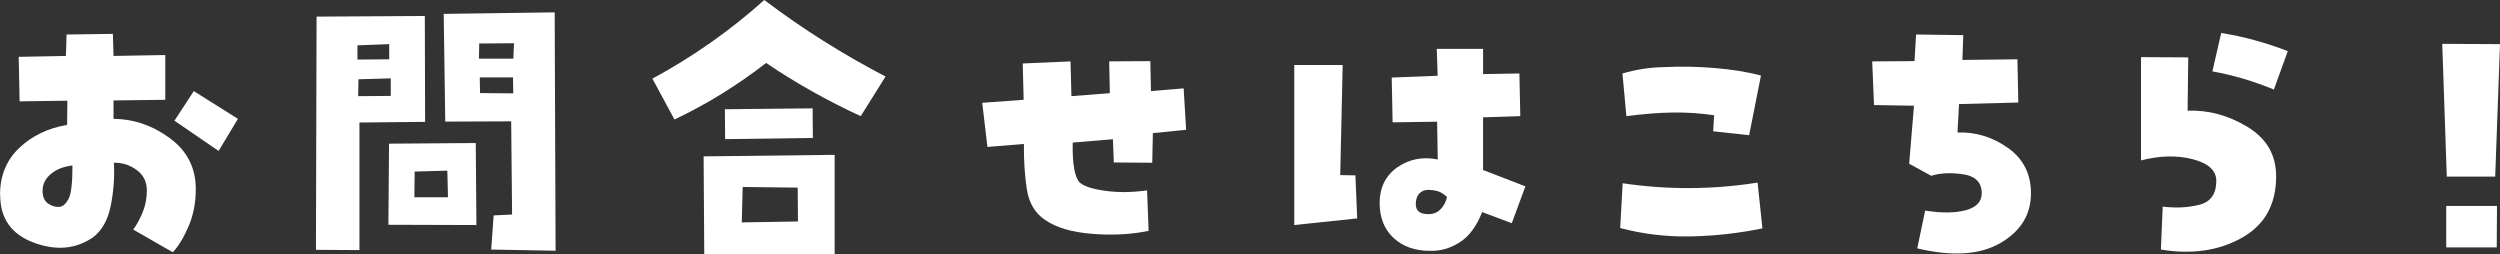
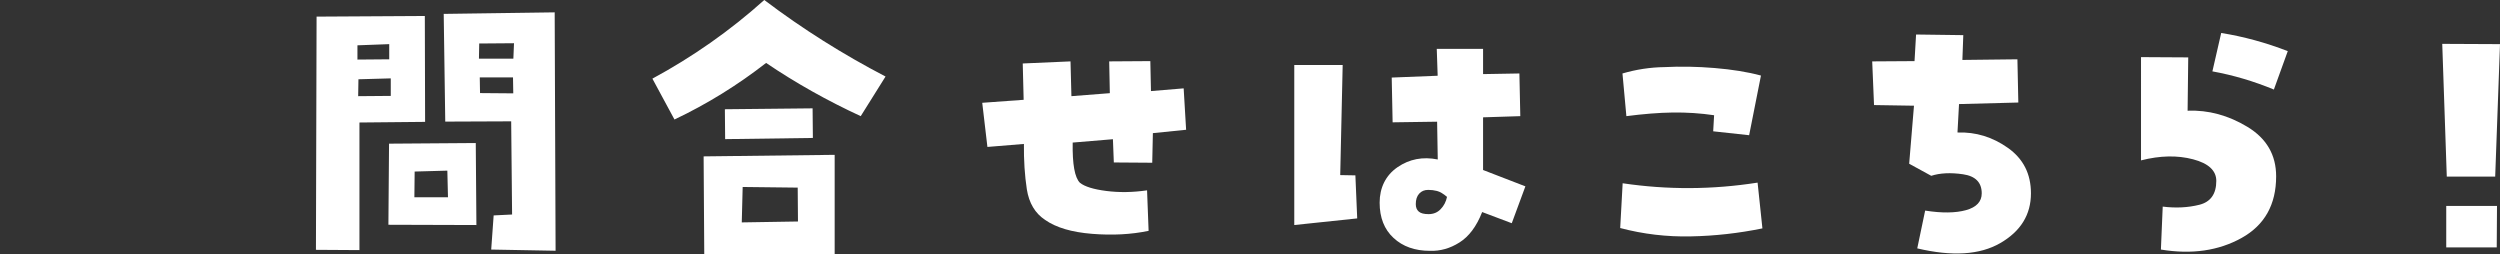
<svg xmlns="http://www.w3.org/2000/svg" id="uuid-59163a56-17ba-46f8-a738-e566a496d476" viewBox="0 0 275.29 28.01">
  <rect x="0" y="0" width="275.29" height="28.01" fill="#333333" stroke="none" />
  <defs>
    <style>.uuid-80f18ef5-c556-4bd9-817f-eb72ed8c7a52{fill:#fff;}</style>
  </defs>
  <g id="uuid-900a6ae0-1c85-4589-a25c-e7779ad0879b">
    <g id="uuid-b72e77b5-721d-4320-8cdc-963441826fbe">
      <g>
-         <path class="uuid-80f18ef5-c556-4bd9-817f-eb72ed8c7a52" d="M0,21.48c0-2.11,.7-3.84,2.11-5.18,1.41-1.34,3.17-2.19,5.28-2.55l.03-2.66-5.26,.07-.1-4.9,5.2-.1,.07-2.36,5.1-.07,.07,2.43,5.7-.1v4.93l-5.7,.07v2.03c2.24,.02,4.31,.73,6.21,2.13,1.9,1.4,2.85,3.26,2.85,5.6,0,1.51-.27,2.88-.8,4.11-.53,1.23-1.11,2.18-1.73,2.85l-4.36-2.5c.38-.51,.72-1.14,1.03-1.88,.31-.74,.47-1.55,.47-2.42,0-.95-.37-1.71-1.12-2.26s-1.58-.82-2.51-.8c.09,1.58-.03,3.16-.35,4.75s-.99,2.76-2.01,3.51c-1.91,1.27-4.08,1.44-6.51,.52-2.43-.92-3.65-2.66-3.65-5.21Zm7.99-3.26c-.98,.11-1.77,.42-2.38,.93s-.92,1.12-.92,1.83,.21,1.17,.63,1.45c.42,.28,.83,.39,1.23,.35,.38-.04,.71-.34,1-.88,.29-.54,.43-1.77,.43-3.68Zm11.22-4.93l2.13-3.26,4.86,3.06-2.13,3.53-4.86-3.33Z" />
        <path class="uuid-80f18ef5-c556-4bd9-817f-eb72ed8c7a52" d="M39.59,27.54l-4.8-.03,.07-25.68,11.92-.07,.03,11.66-7.23,.07v14.06Zm-.23-20.98l3.5-.03v-1.67l-3.5,.13v1.57Zm.07,4.03l3.6-.03v-1.93l-3.56,.1-.03,1.87Zm3.4,5.23l9.56-.07,.07,9.03-9.69-.03,.07-8.93Zm2.8,5.9h3.7l-.07-2.93-3.6,.1-.03,2.83Zm3.4-8.33l-.17-11.86,12.22-.17,.1,26.25-7.09-.13,.27-3.76,2.03-.1-.1-10.26-7.26,.03Zm3.7-6.93h3.8l.07-1.7-3.83,.03-.03,1.67Zm3.76,2.06h-3.66l.03,1.73,3.66,.03-.03-1.77Z" />
        <path class="uuid-80f18ef5-c556-4bd9-817f-eb72ed8c7a52" d="M97.51,8.43l-2.73,4.36c-3.66-1.69-7.14-3.64-10.42-5.86-3.13,2.44-6.49,4.52-10.09,6.23l-2.43-4.5c4.44-2.4,8.55-5.28,12.32-8.66,4.2,3.18,8.65,5.98,13.36,8.43Zm-5.6,8.63v10.92l-14.36,.03-.07-10.79,14.42-.17Zm-12.06-1.73l-.03-3.3,9.66-.1,.03,3.26-9.66,.13Zm1.83,9.16l6.19-.1-.03-3.73-6.06-.07-.1,3.9Z" />
        <path class="uuid-80f18ef5-c556-4bd9-817f-eb72ed8c7a52" d="M112.76,15.85l-4.03,.33-.57-4.86,4.56-.33-.1-4,5.26-.23,.1,3.83,4.23-.33-.07-3.5,4.53-.03,.07,3.3,3.6-.3,.27,4.56-3.66,.37-.07,3.26-4.23-.03-.1-2.56-4.43,.37c-.04,2.38,.22,3.85,.8,4.43,.53,.42,1.5,.72,2.91,.9,1.41,.18,2.9,.16,4.48-.07l.17,4.46c-1.91,.4-3.99,.51-6.23,.33-2.24-.18-3.96-.69-5.16-1.53-1.11-.73-1.78-1.86-2.02-3.38-.23-1.52-.34-3.18-.32-4.98Z" />
        <path class="uuid-80f18ef5-c556-4bd9-817f-eb72ed8c7a52" d="M149.25,19.32l.2,4.73-6.93,.73V7.16h5.33l-.27,12.12,1.67,.03Zm14.06-13.96v2.8l4-.07,.1,4.7-4.1,.13v5.8l4.66,1.8-1.5,4.06-3.26-1.23c-.62,1.58-1.45,2.69-2.5,3.35-1.04,.66-2.13,.96-3.26,.92-1.64,0-2.98-.47-4-1.42-1.02-.94-1.53-2.24-1.53-3.88s.66-3.01,1.97-3.91c1.31-.9,2.79-1.18,4.43-.85l-.07-4.16-4.9,.07-.1-4.93,5.06-.2-.1-2.96h5.1Zm-6,18.22c.53,0,.98-.18,1.33-.55,.36-.37,.59-.82,.7-1.35-.42-.36-.79-.57-1.1-.65-.31-.08-.63-.12-.97-.12-.42,0-.75,.14-1,.42s-.37,.66-.37,1.15c0,.36,.11,.63,.33,.82,.22,.19,.58,.28,1.07,.28Z" />
        <path class="uuid-80f18ef5-c556-4bd9-817f-eb72ed8c7a52" d="M193.54,20.12l.53,5.03c-2.6,.53-5.22,.83-7.88,.88-2.65,.06-5.25-.25-7.78-.92l.27-4.93c4.93,.73,9.88,.71,14.85-.07Zm-.93-5.23l-3.96-.43,.1-1.77c-1.49-.22-3-.32-4.55-.3s-3.25,.16-5.11,.4l-.43-4.7c1.51-.44,3.05-.68,4.63-.7,1.75-.09,3.59-.06,5.51,.1s3.63,.43,5.11,.83l-1.3,6.56Z" />
        <path class="uuid-80f18ef5-c556-4bd9-817f-eb72ed8c7a52" d="M206.16,6.76l4.66-.03,.17-2.93,5.2,.07-.1,2.73,6.06-.07,.1,4.76-6.53,.17-.17,3.13c2.02-.07,3.87,.5,5.56,1.7s2.53,2.86,2.53,5c0,2.35-1.13,4.18-3.38,5.48-2.25,1.3-5.3,1.49-9.14,.58l.87-4.16c1.84,.29,3.34,.27,4.5-.05,1.15-.32,1.73-.94,1.73-1.85,0-1.2-.69-1.9-2.06-2.1-1.38-.2-2.54-.14-3.5,.17l-2.43-1.33,.53-6.39-4.4-.07-.2-4.8Z" />
        <path class="uuid-80f18ef5-c556-4bd9-817f-eb72ed8c7a52" d="M240.89,12.19c2.29-.09,4.49,.51,6.59,1.78,2.11,1.28,3.16,3.09,3.16,5.45,0,3.11-1.27,5.37-3.8,6.78-2.53,1.41-5.5,1.84-8.89,1.28l.2-4.73c1.44,.18,2.79,.11,4.03-.2s1.87-1.19,1.87-2.63c0-1.13-.85-1.93-2.56-2.38s-3.62-.42-5.73,.12V6.29l5.2,.03-.07,5.86Zm2.73-4.33l.97-4.23c2.49,.4,4.93,1.07,7.33,2l-1.53,4.23c-2.2-.91-4.45-1.58-6.76-2Z" />
        <path class="uuid-80f18ef5-c556-4bd9-817f-eb72ed8c7a52" d="M274.76,19.45h-5.33l-.5-14.62,6.36,.03-.53,14.59Zm-5.4,3.23h5.6l-.03,4.56h-5.56v-4.56Z" />
      </g>
    </g>
  </g>
</svg>